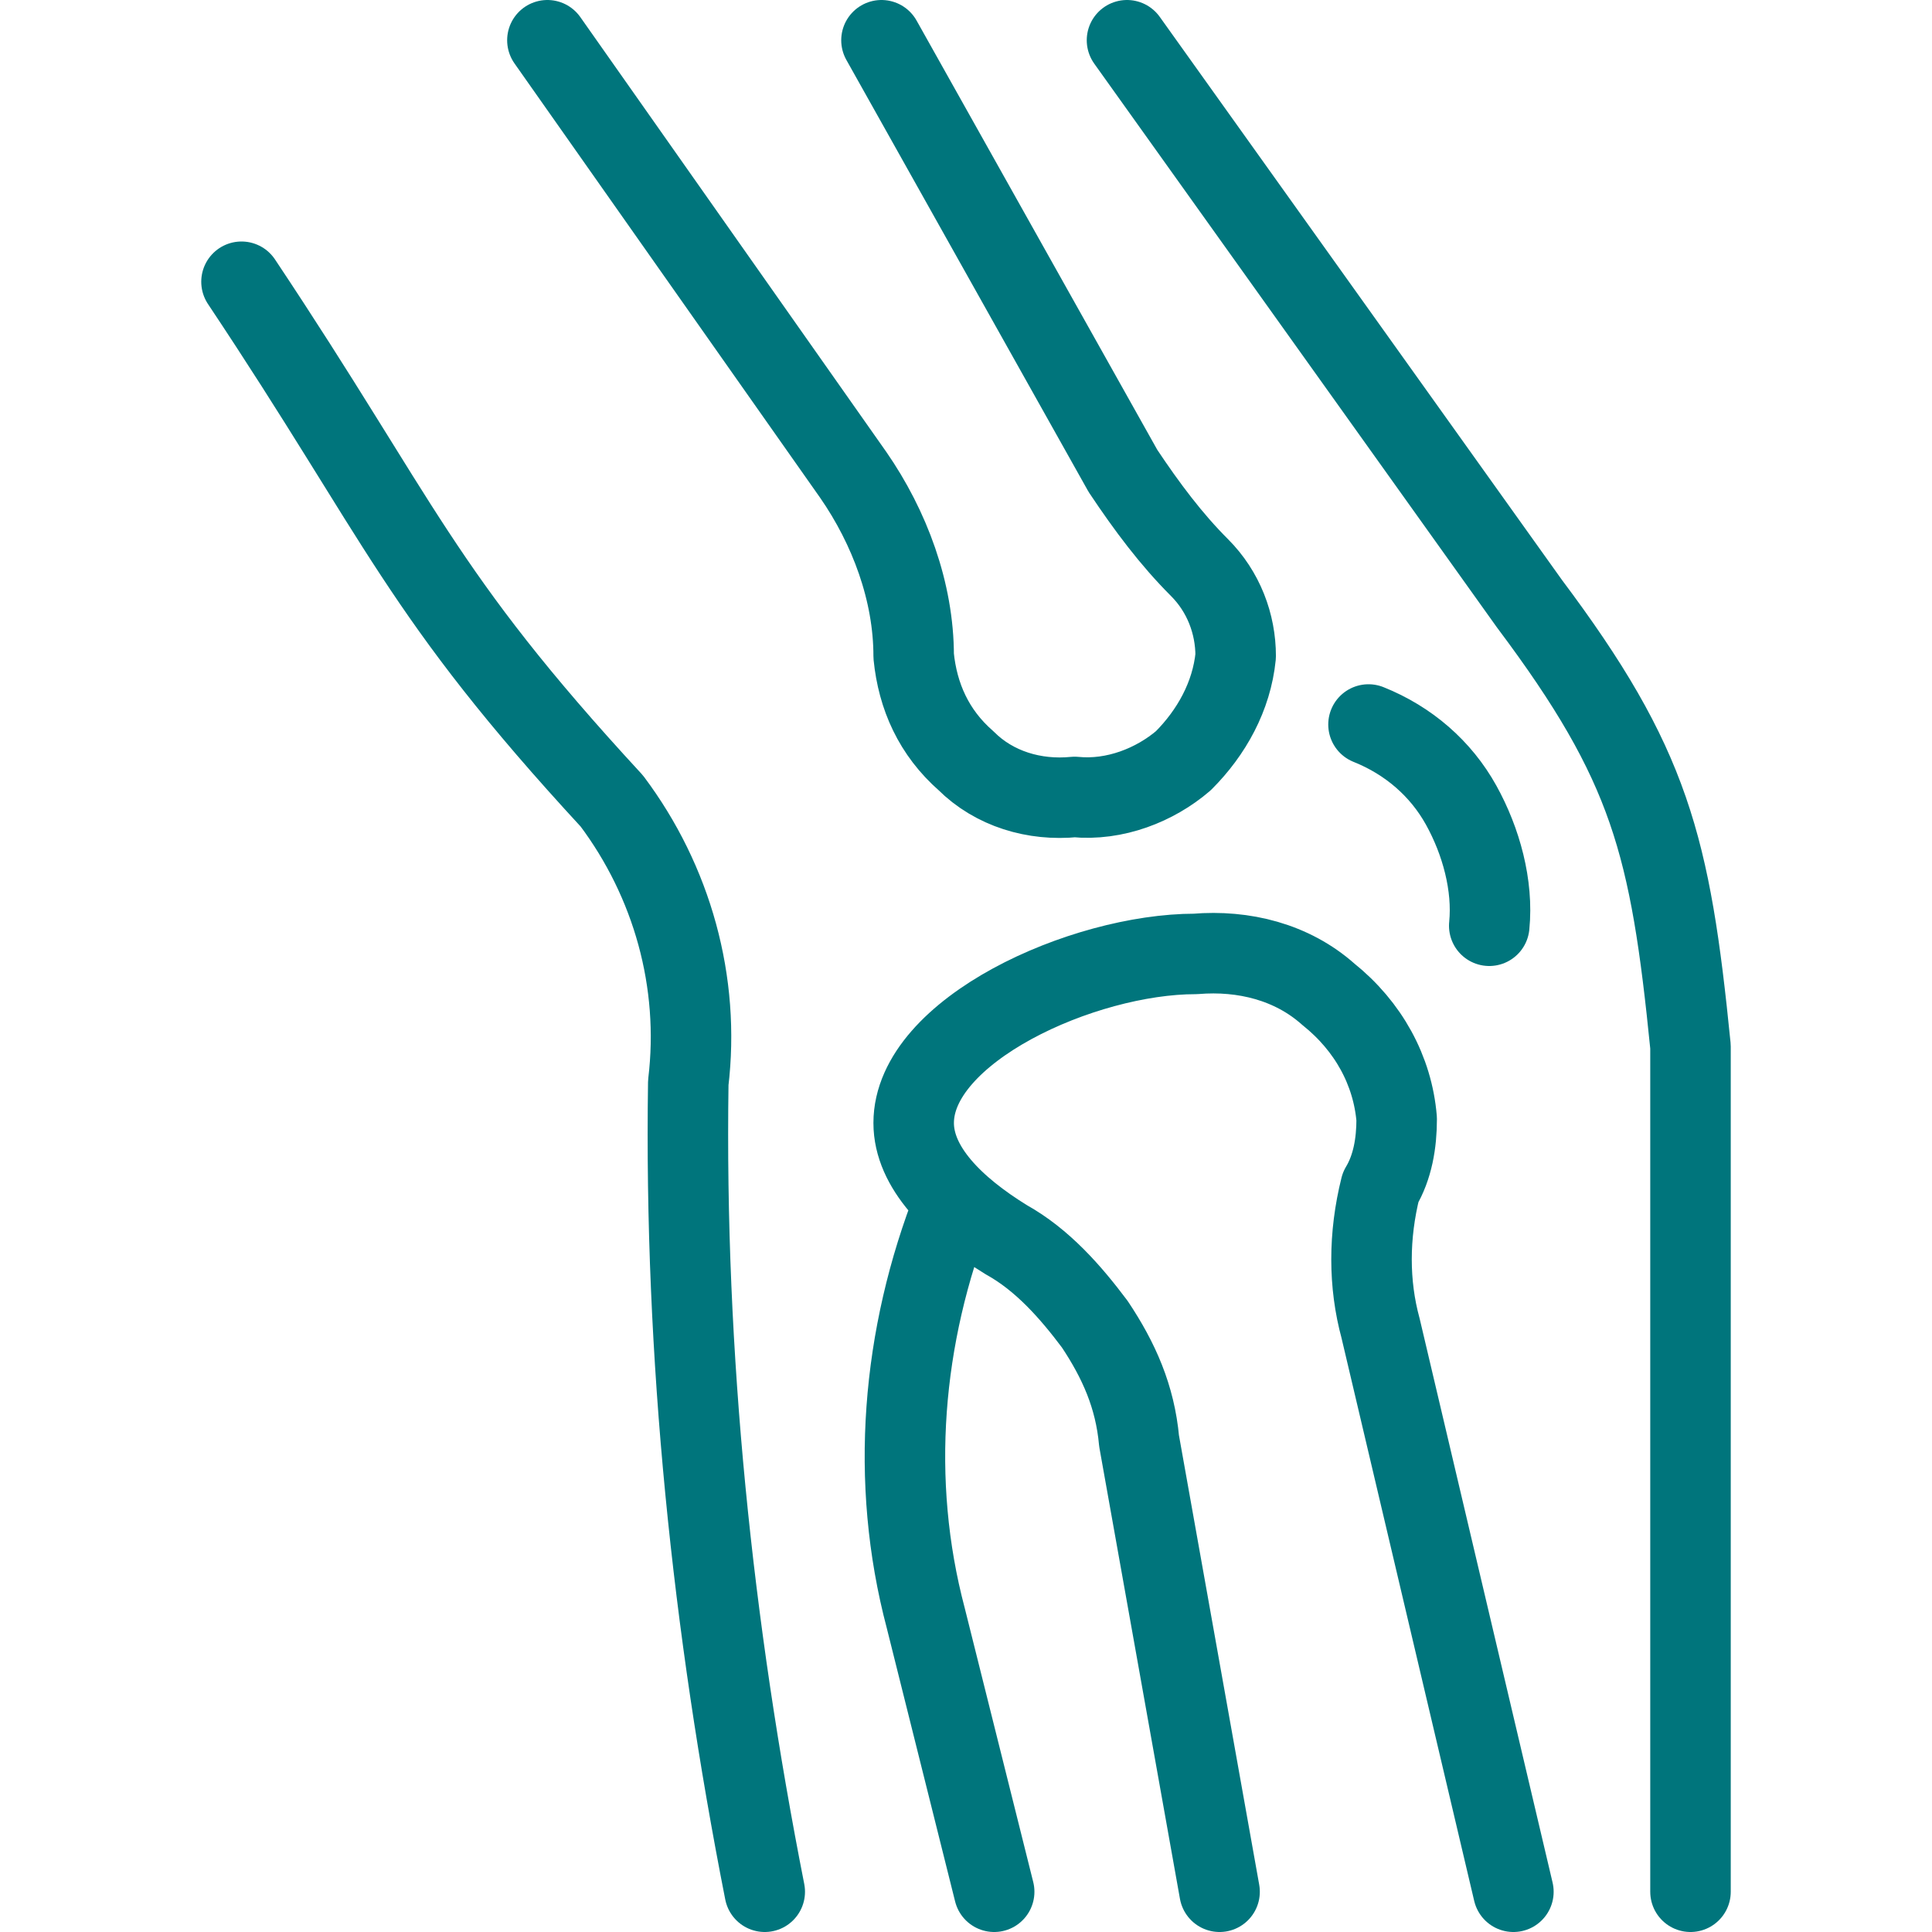
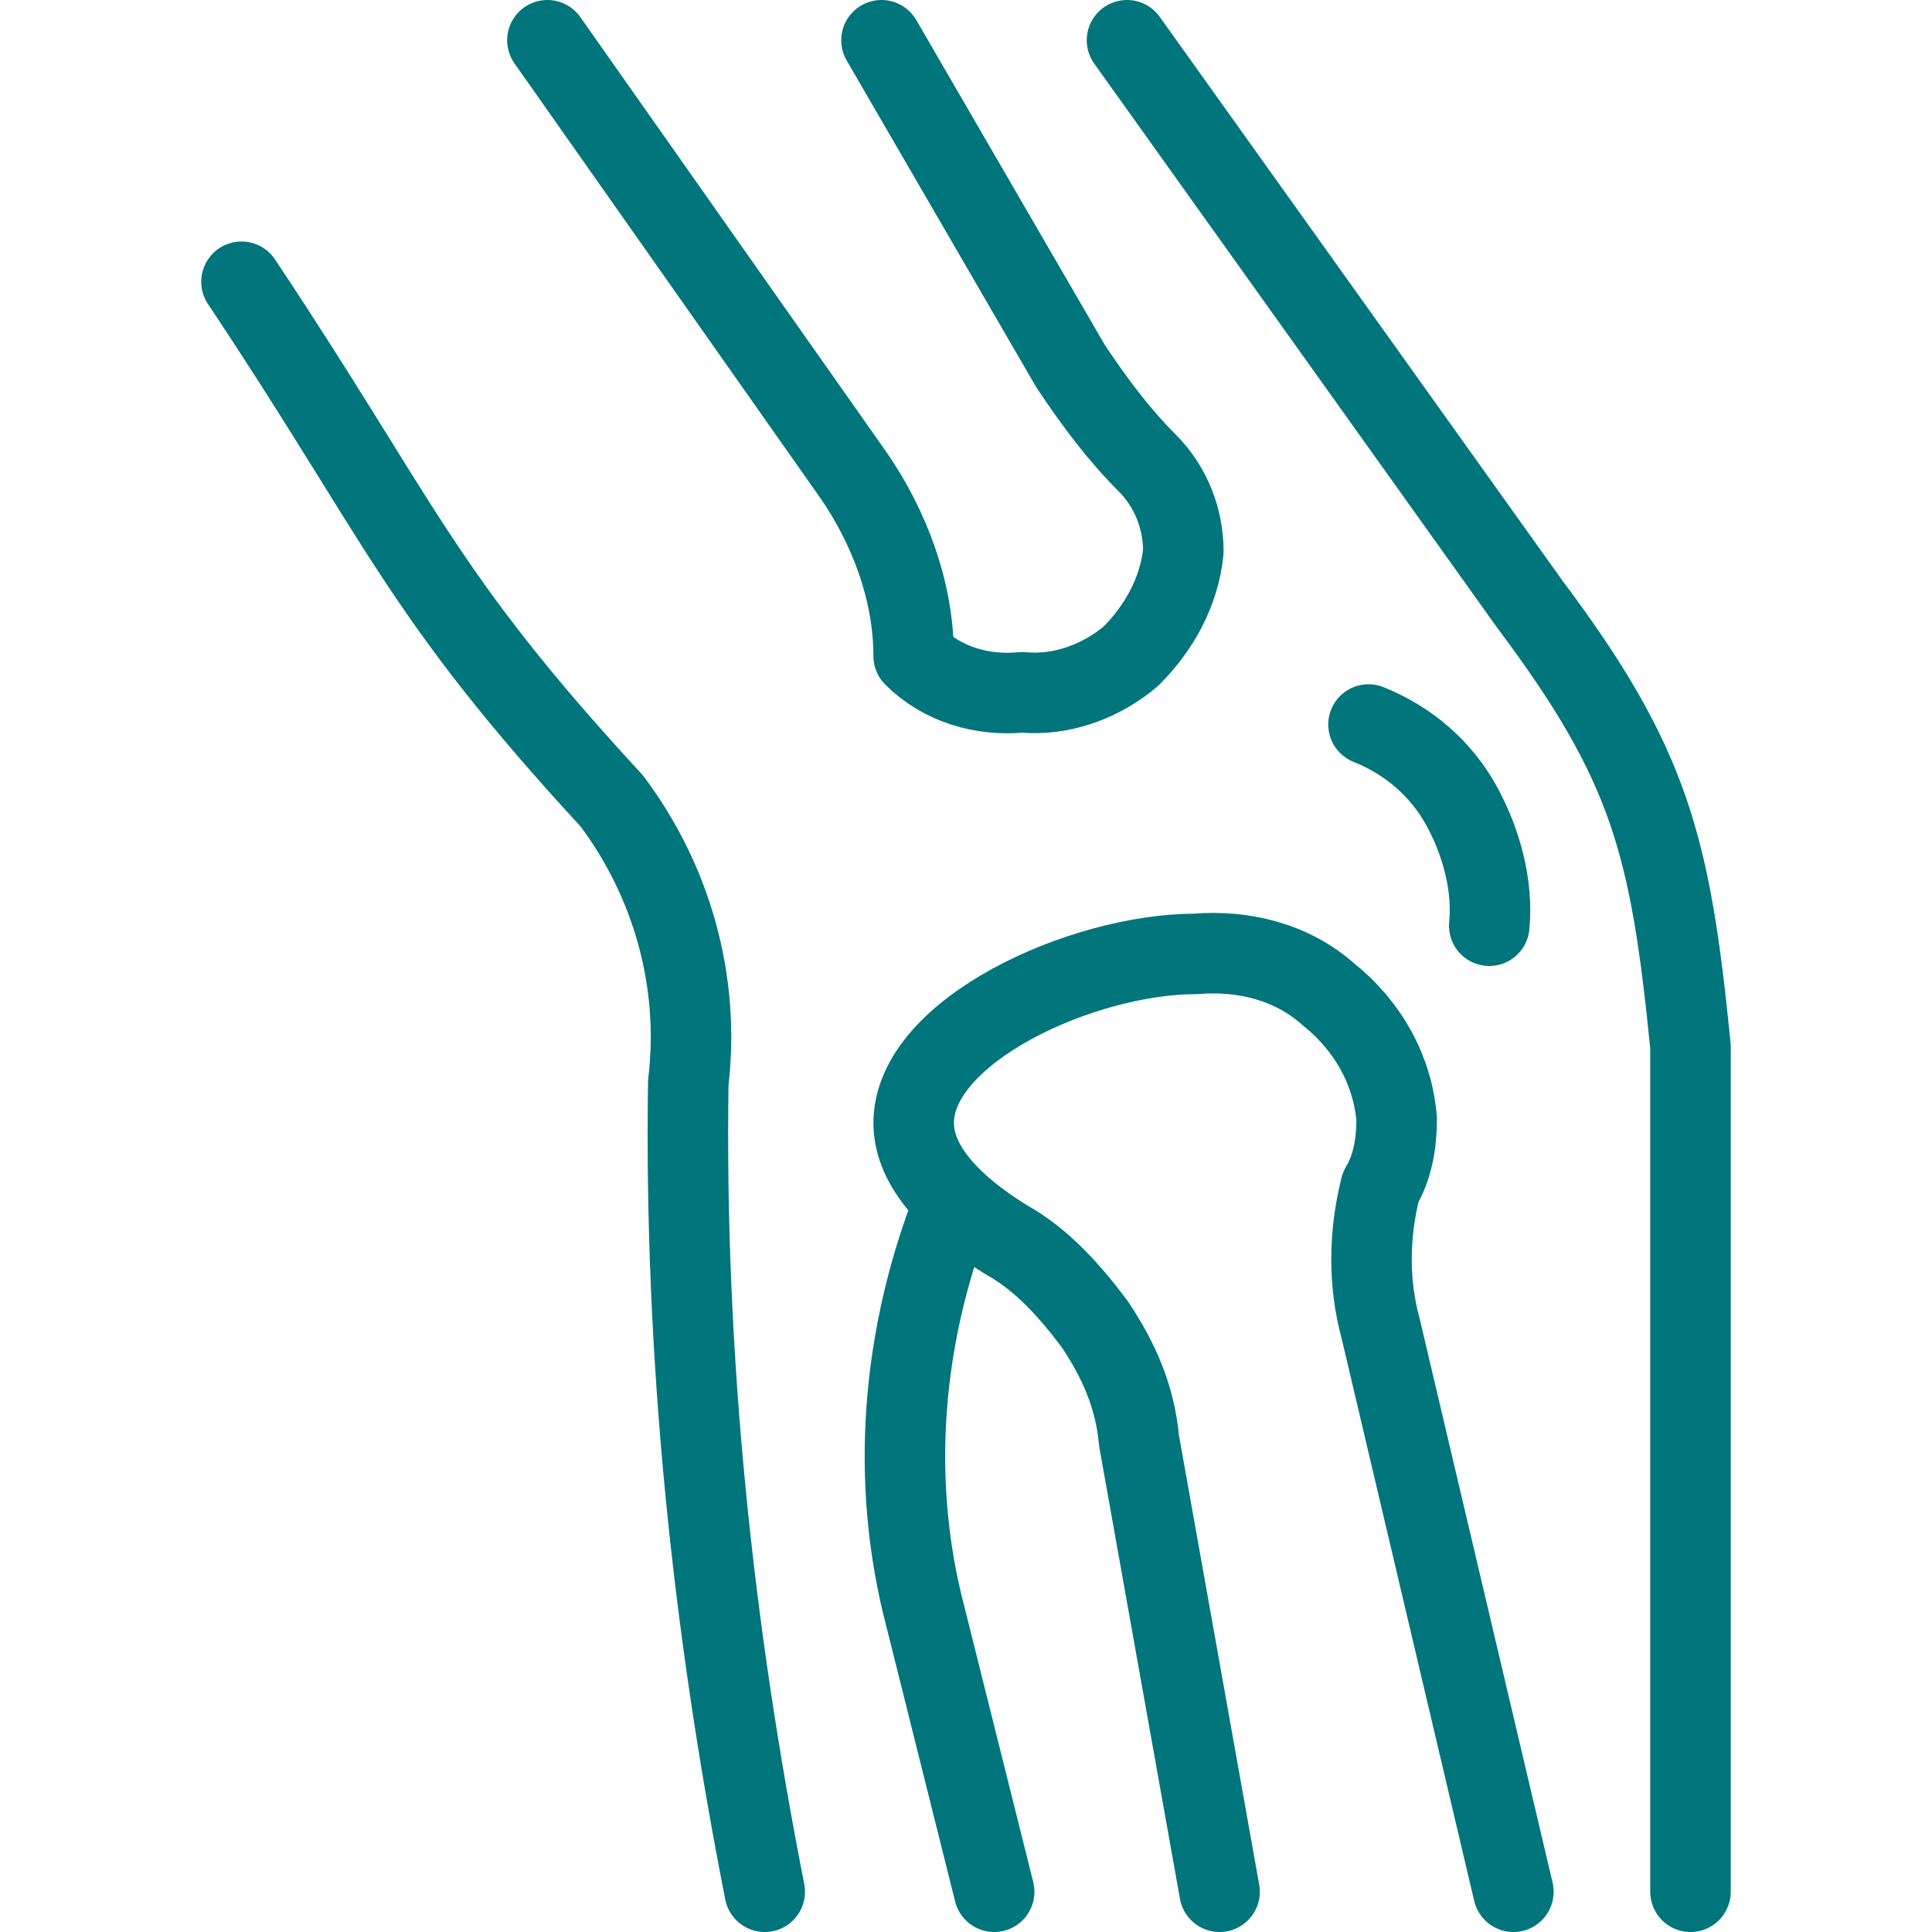
<svg xmlns="http://www.w3.org/2000/svg" version="1.1" id="Ebene_1" x="0px" y="0px" viewBox="0 0 48 48" style="enable-background:new 0 0 48 48;" xml:space="preserve">
  <style type="text/css">
	.st0{fill:none;stroke:#00757C;stroke-width:2;stroke-linecap:round;stroke-linejoin:round;}
</style>
-   <path class="st0" d="M37.6,47l-3.3-14c-0.3-1.1-0.3-2.3,0-3.5c0.3-0.5,0.4-1.1,0.4-1.7c-0.1-1.2-0.7-2.3-1.7-3.1  c-0.9-0.8-2.1-1.1-3.3-1c-2.8,0-7,1.9-7,4.2c0,1.1,1,2.1,2.3,2.9c0.9,0.5,1.6,1.3,2.2,2.1c0.6,0.9,1,1.8,1.1,2.9L30.3,47 M13.6,1  l7.6,10.8c0.9,1.3,1.5,2.9,1.5,4.5c0.1,1,0.5,1.9,1.3,2.6c0.7,0.7,1.7,1,2.7,0.9c1,0.1,2-0.3,2.7-0.9c0.7-0.7,1.2-1.6,1.3-2.6  c0-0.8-0.3-1.6-0.9-2.2c-0.7-0.7-1.3-1.5-1.9-2.4L21.9,1 M23.7,29.9c-1.3,3.3-1.6,6.9-0.7,10.3l1.7,6.8 M6,7c4,6,4.4,7.7,9.2,12.9  c1.5,2,2.2,4.5,1.9,7C17,33.7,17.7,40.4,19,47 M28,1l10,14c3,4,3.5,6,4,11v21 M34,18c1,0.4,1.8,1.1,2.3,2c0.5,0.9,0.8,2,0.7,3" />
+   <path class="st0" d="M37.6,47l-3.3-14c-0.3-1.1-0.3-2.3,0-3.5c0.3-0.5,0.4-1.1,0.4-1.7c-0.1-1.2-0.7-2.3-1.7-3.1  c-0.9-0.8-2.1-1.1-3.3-1c-2.8,0-7,1.9-7,4.2c0,1.1,1,2.1,2.3,2.9c0.9,0.5,1.6,1.3,2.2,2.1c0.6,0.9,1,1.8,1.1,2.9L30.3,47 M13.6,1  l7.6,10.8c0.9,1.3,1.5,2.9,1.5,4.5c0.7,0.7,1.7,1,2.7,0.9c1,0.1,2-0.3,2.7-0.9c0.7-0.7,1.2-1.6,1.3-2.6  c0-0.8-0.3-1.6-0.9-2.2c-0.7-0.7-1.3-1.5-1.9-2.4L21.9,1 M23.7,29.9c-1.3,3.3-1.6,6.9-0.7,10.3l1.7,6.8 M6,7c4,6,4.4,7.7,9.2,12.9  c1.5,2,2.2,4.5,1.9,7C17,33.7,17.7,40.4,19,47 M28,1l10,14c3,4,3.5,6,4,11v21 M34,18c1,0.4,1.8,1.1,2.3,2c0.5,0.9,0.8,2,0.7,3" />
</svg>